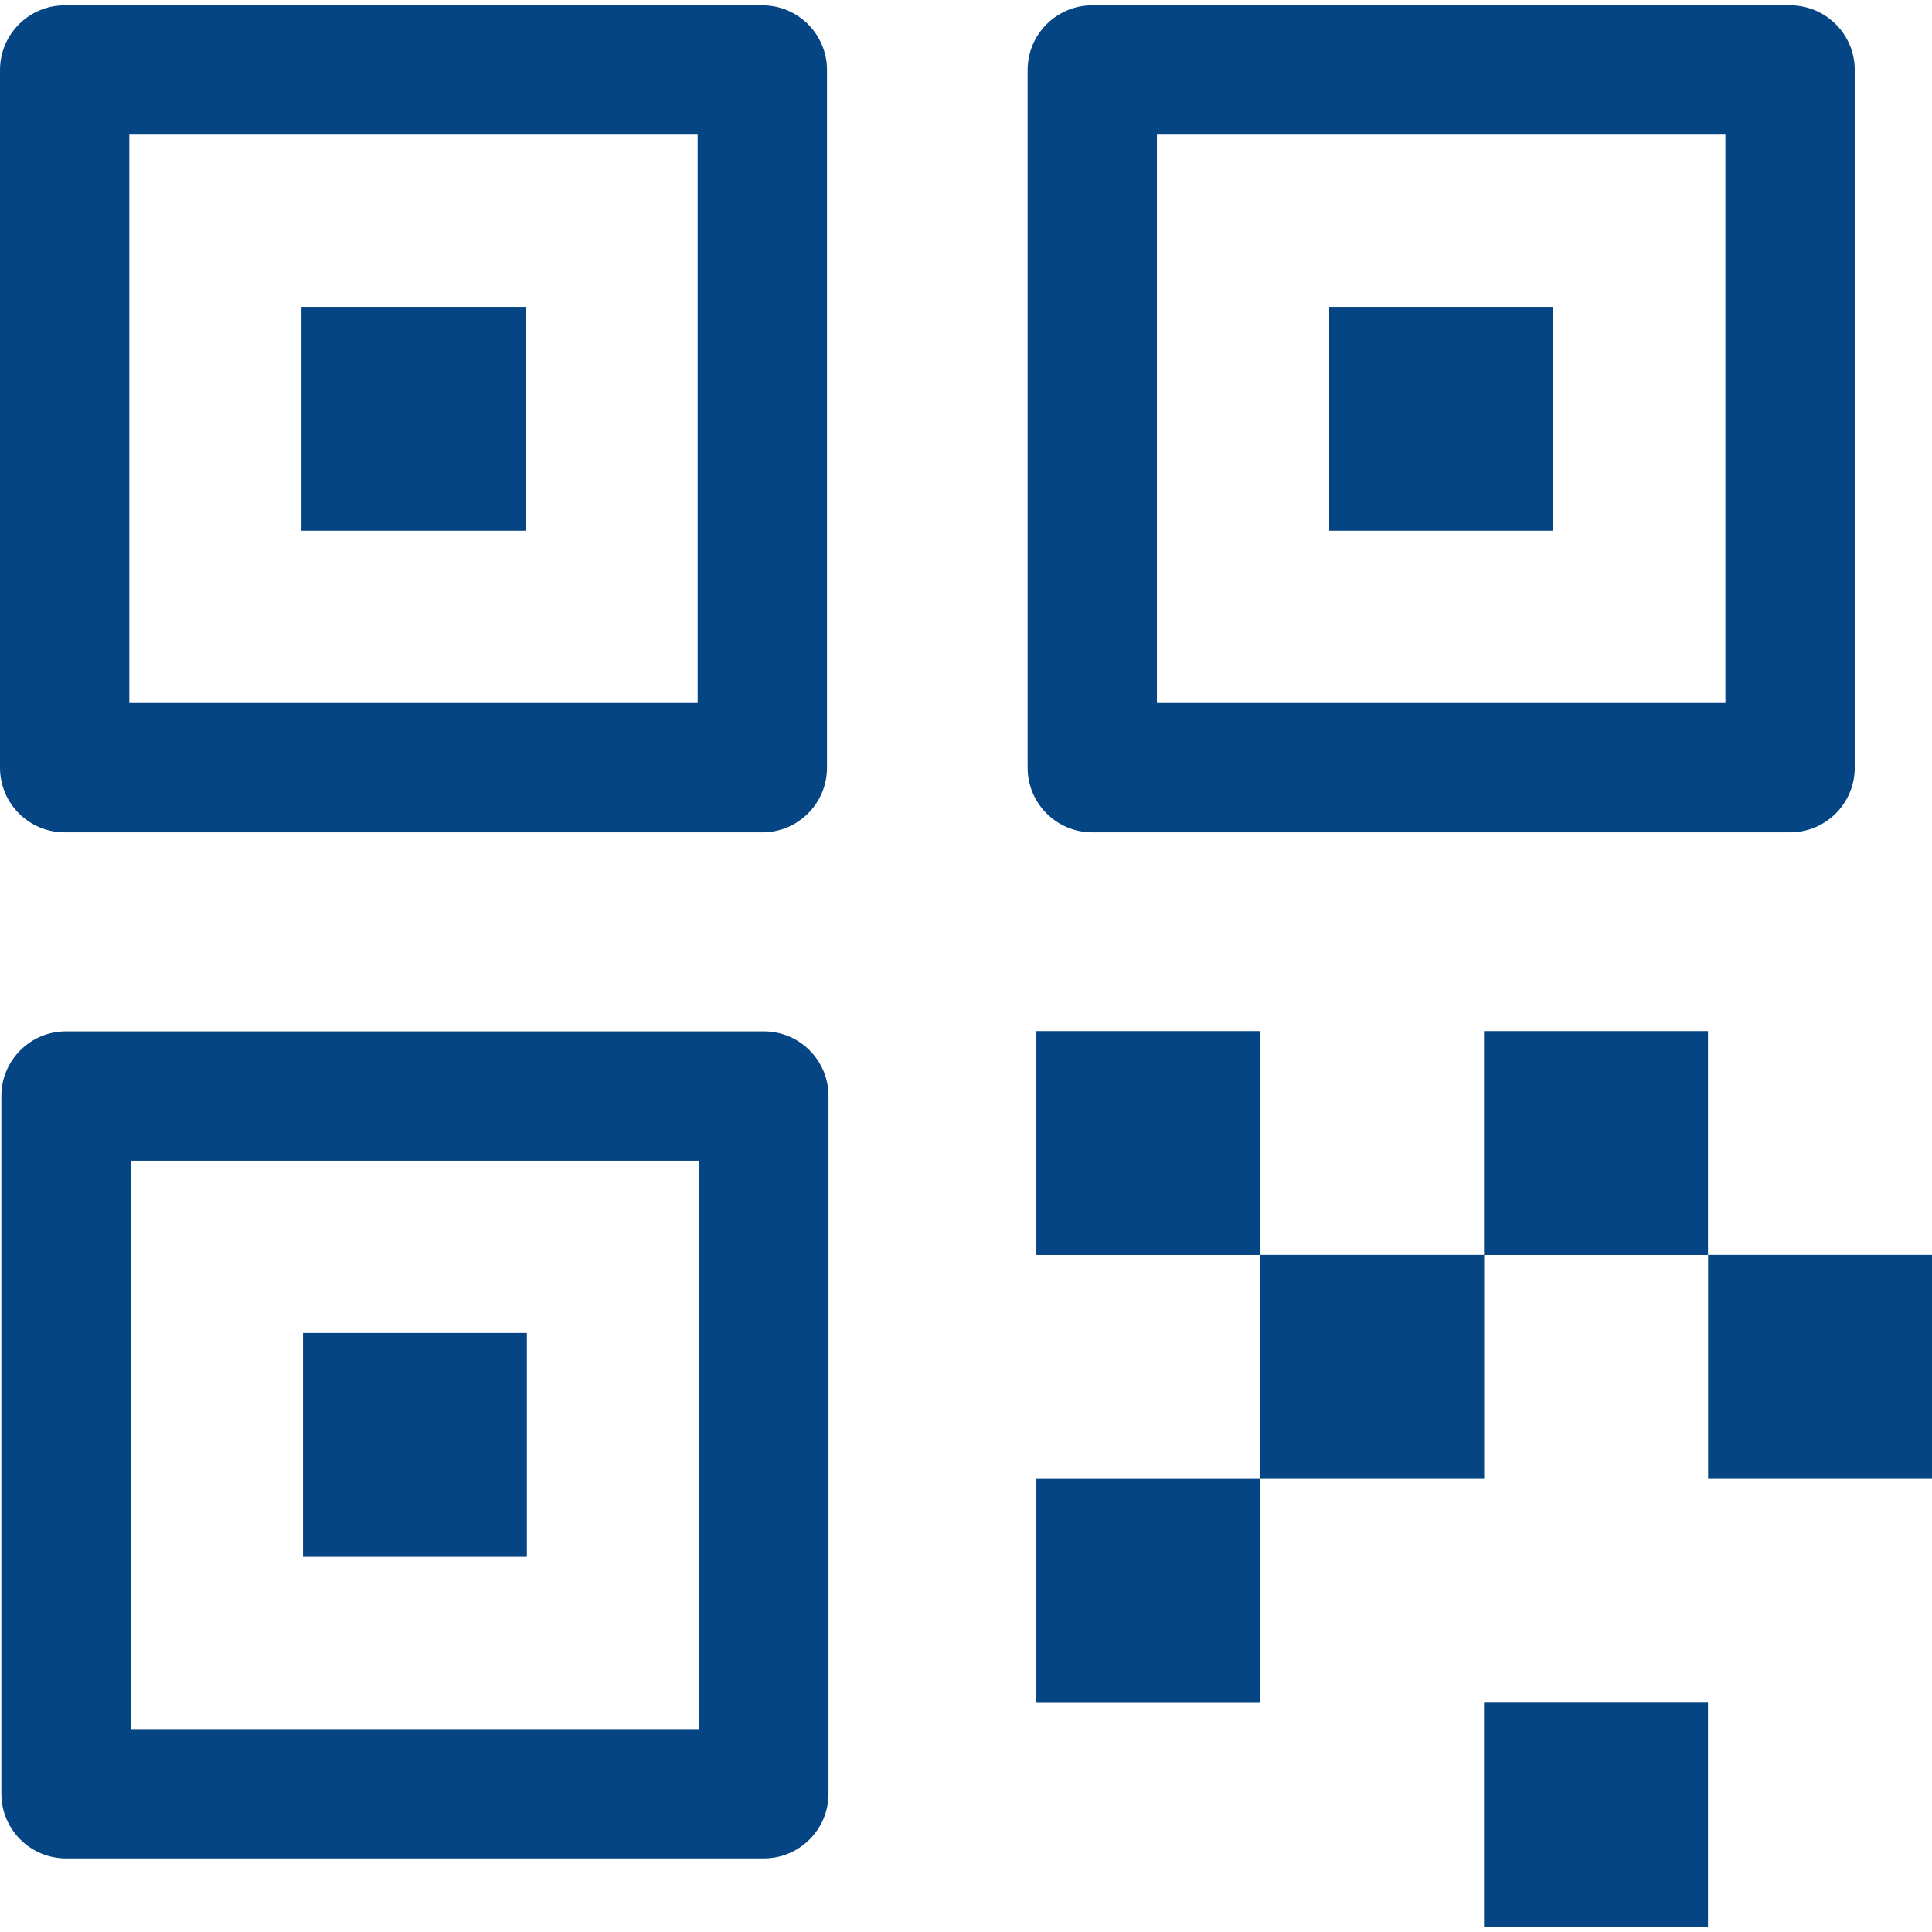
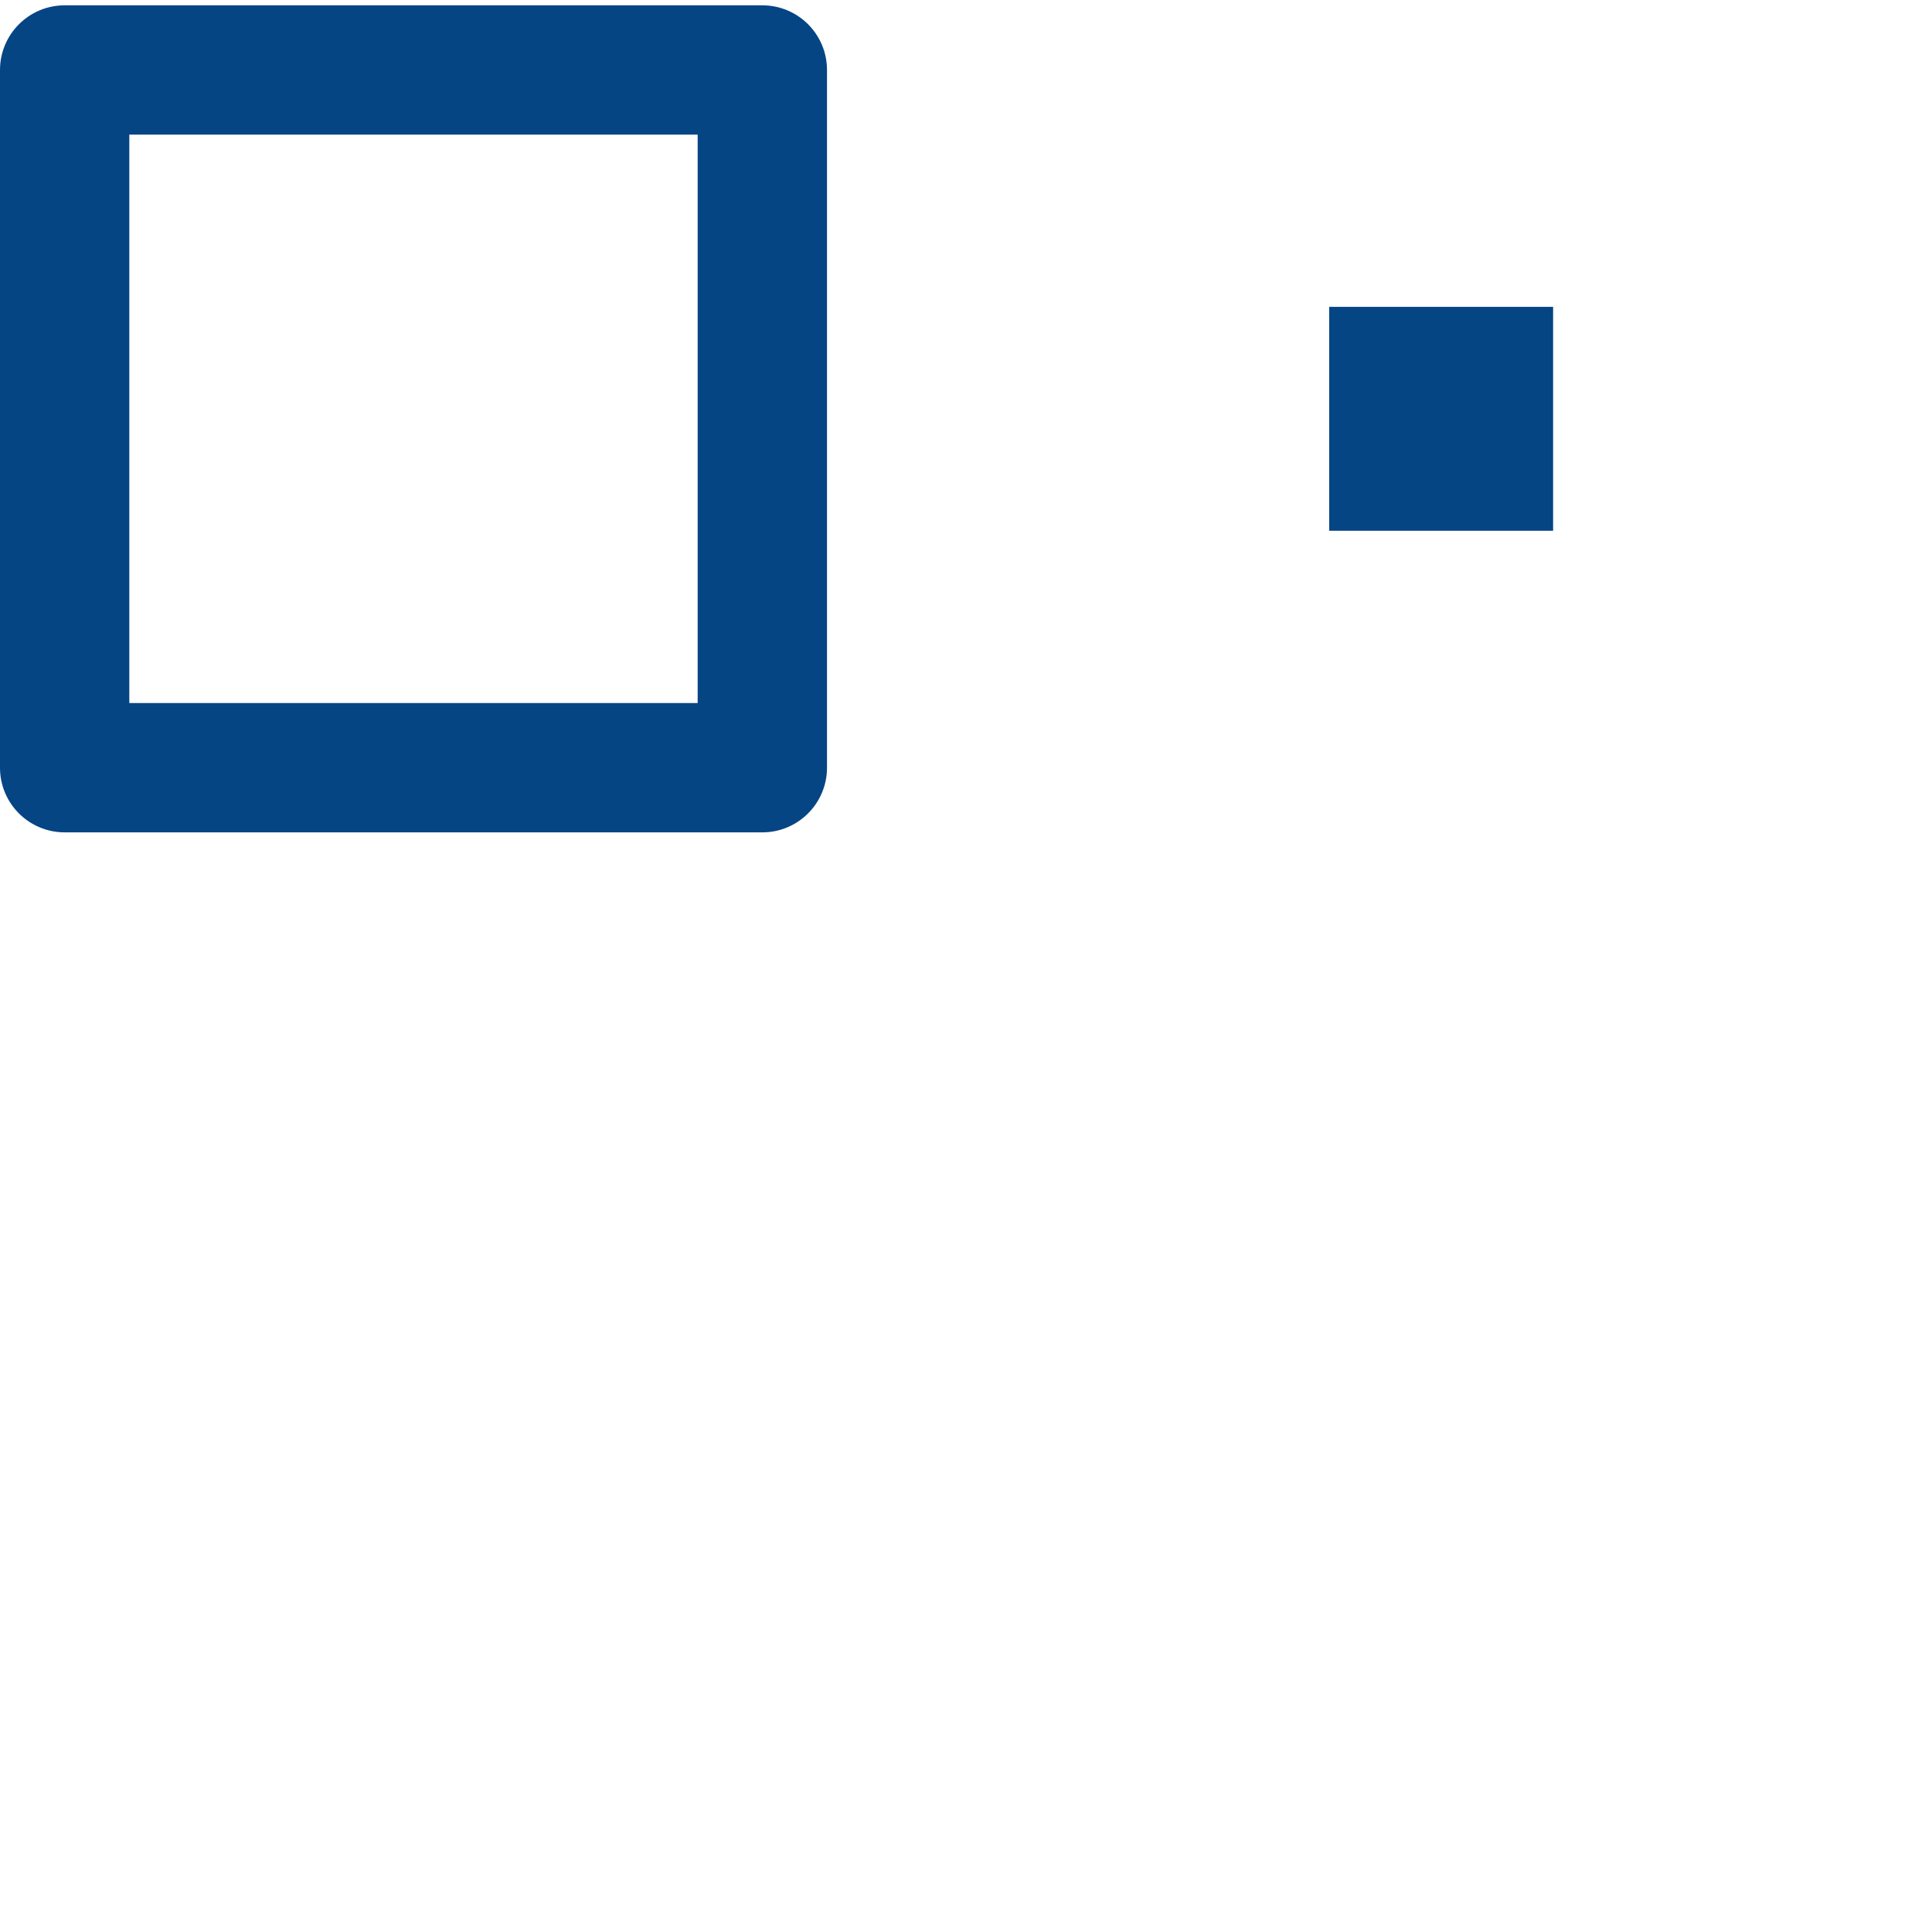
<svg xmlns="http://www.w3.org/2000/svg" width="512" height="512" viewBox="0 0 512 512" fill="none">
-   <path d="M79.891 81.32H139.264V140.656H79.891V81.32ZM274.646 391.908H333.982V451.281H274.646V391.908ZM452.663 332.563H511.999V391.899H452.663V332.563ZM393.281 332.563H333.982V273.255H274.646V332.591H333.982V391.899H393.318V332.591H452.636V273.255H393.281V332.563ZM393.281 451.235H452.635V510.589H393.281V451.235Z" fill="#064584" />
  <path d="M17.139 220.585H202.025C211.486 220.585 219.155 212.916 219.164 203.456V18.55C219.164 9.08 211.495 1.411 202.025 1.411H17.139C7.669 1.411 0 9.08 0 18.55V203.456C0 212.916 7.669 220.585 17.139 220.585ZM34.268 35.679H184.887V186.317H34.268V35.679ZM352.255 81.321H411.591V140.657H352.255V81.321Z" fill="#064584" />
-   <path d="M289.465 220.585H474.39C483.851 220.585 491.52 212.916 491.529 203.456V18.55C491.529 9.08 483.86 1.411 474.39 1.411H289.465C279.996 1.411 272.327 9.08 272.327 18.55V203.447C272.327 212.916 279.996 220.585 289.465 220.585ZM306.595 35.679H457.251V186.317H306.595V35.679ZM80.291 353.249H139.627V412.585H80.291V353.249Z" fill="#064584" />
-   <path d="M202.425 273.32H17.5C8.03 273.32 0.361 280.989 0.361 290.459V475.365C0.361 484.835 8.03 492.503 17.5 492.503H202.425C211.886 492.503 219.554 484.826 219.563 475.365V290.459C219.563 280.989 211.895 273.32 202.425 273.32ZM185.286 458.226H34.63V307.598H185.286V458.226Z" fill="#064584" />
</svg>